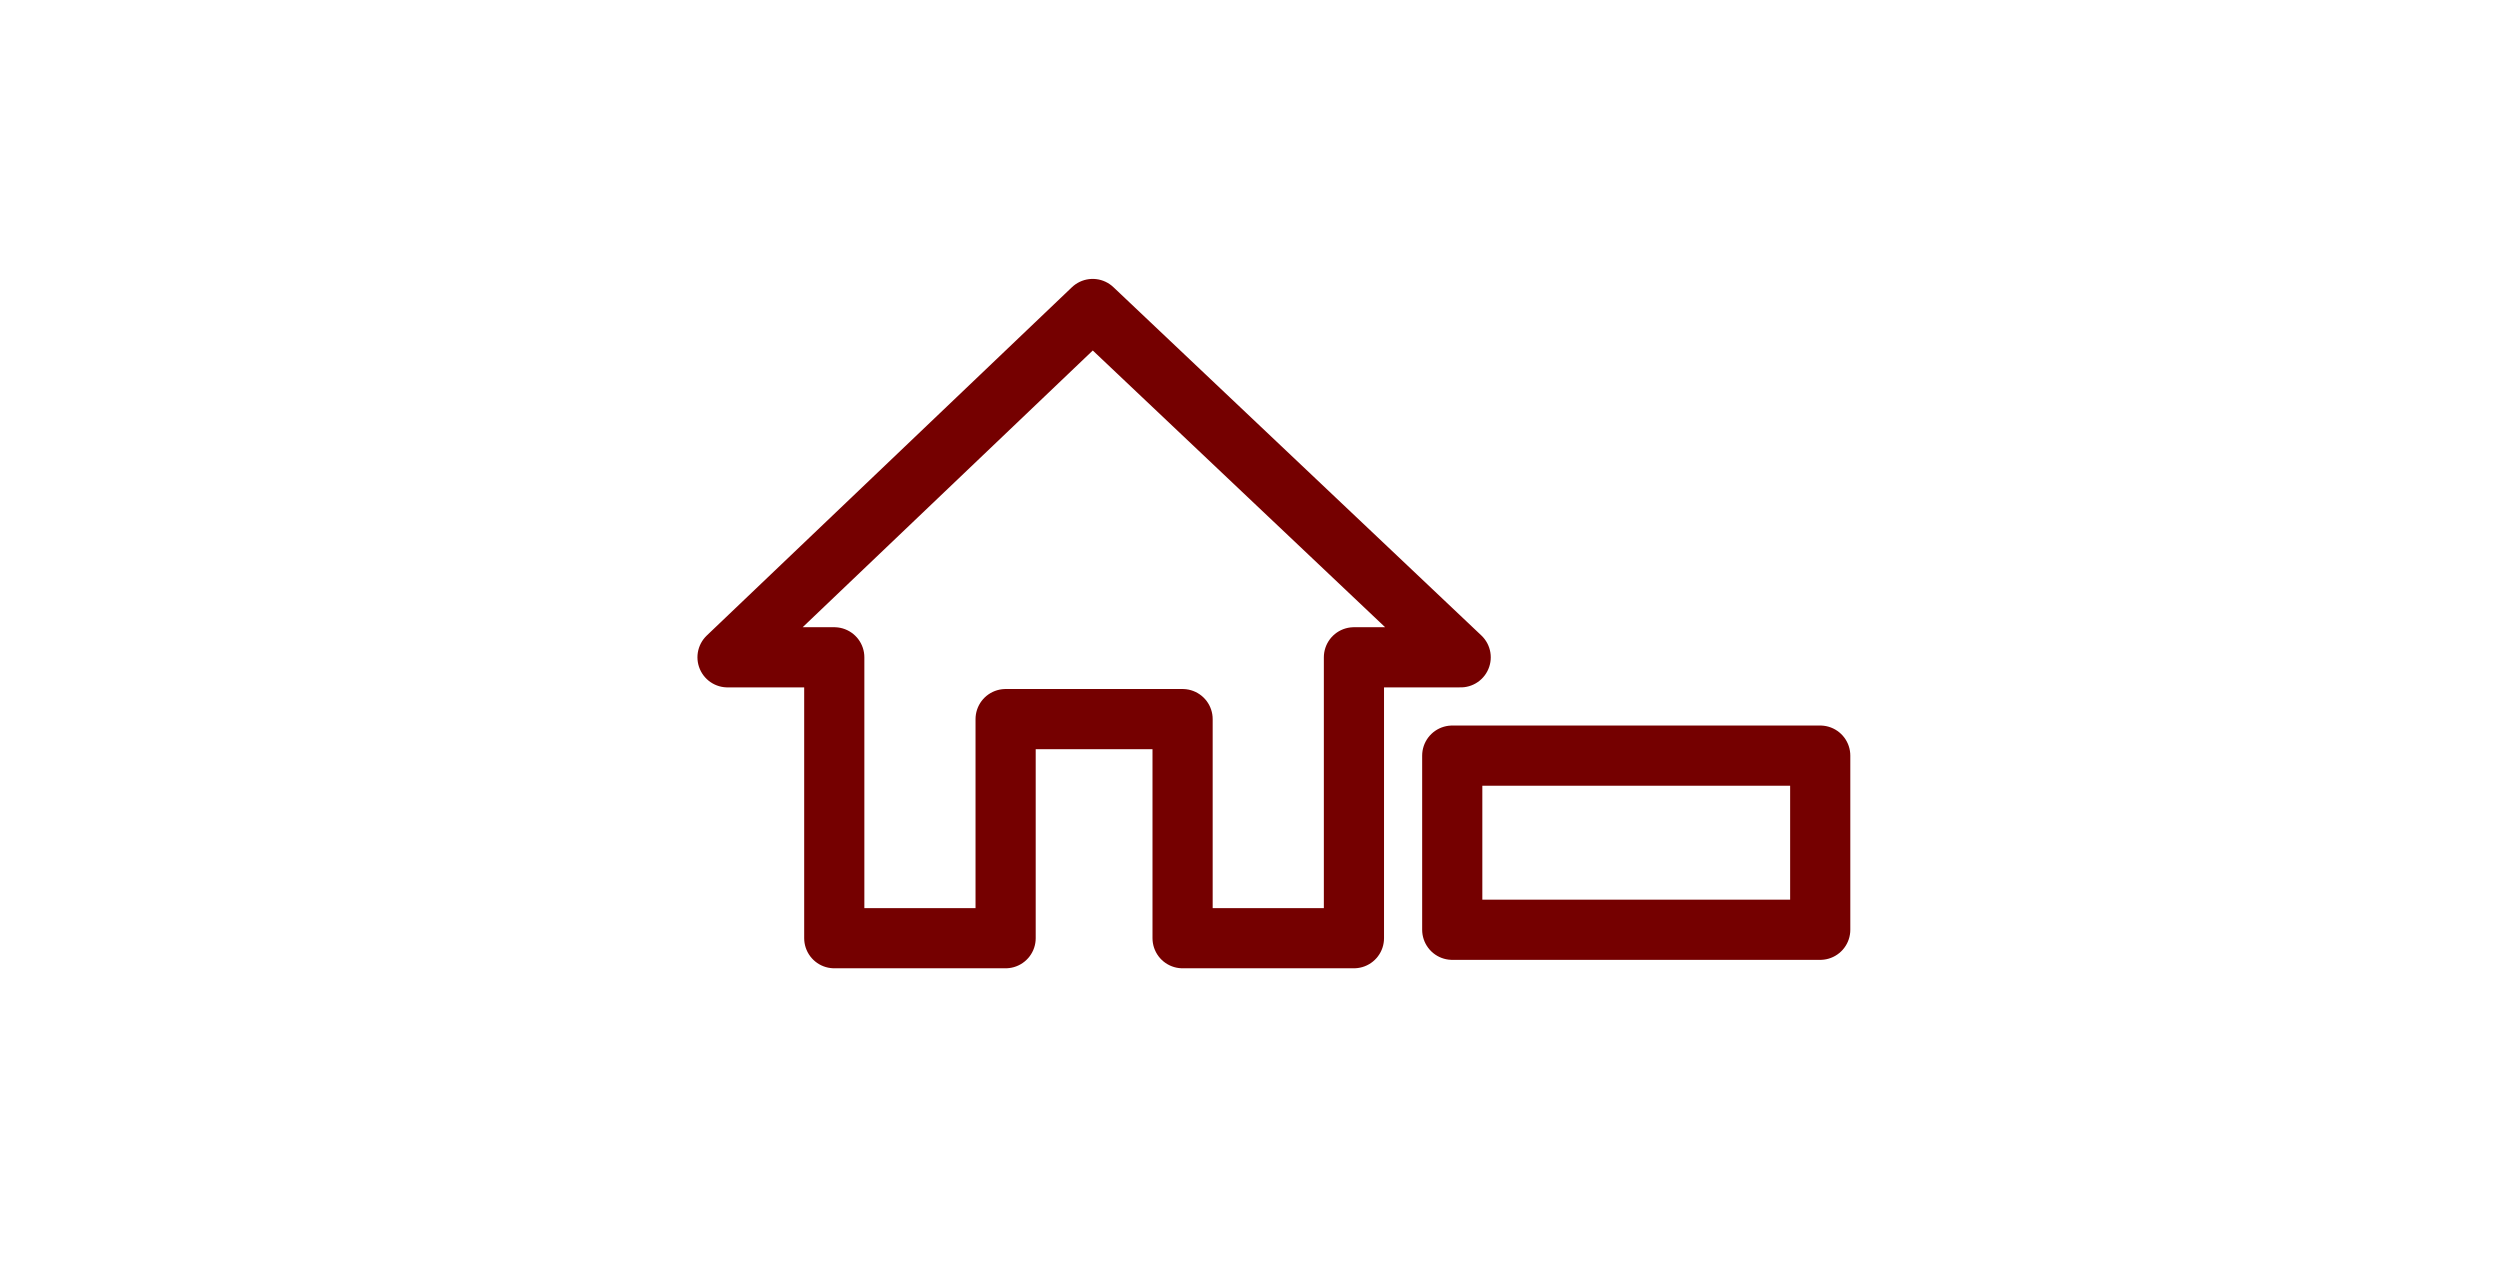
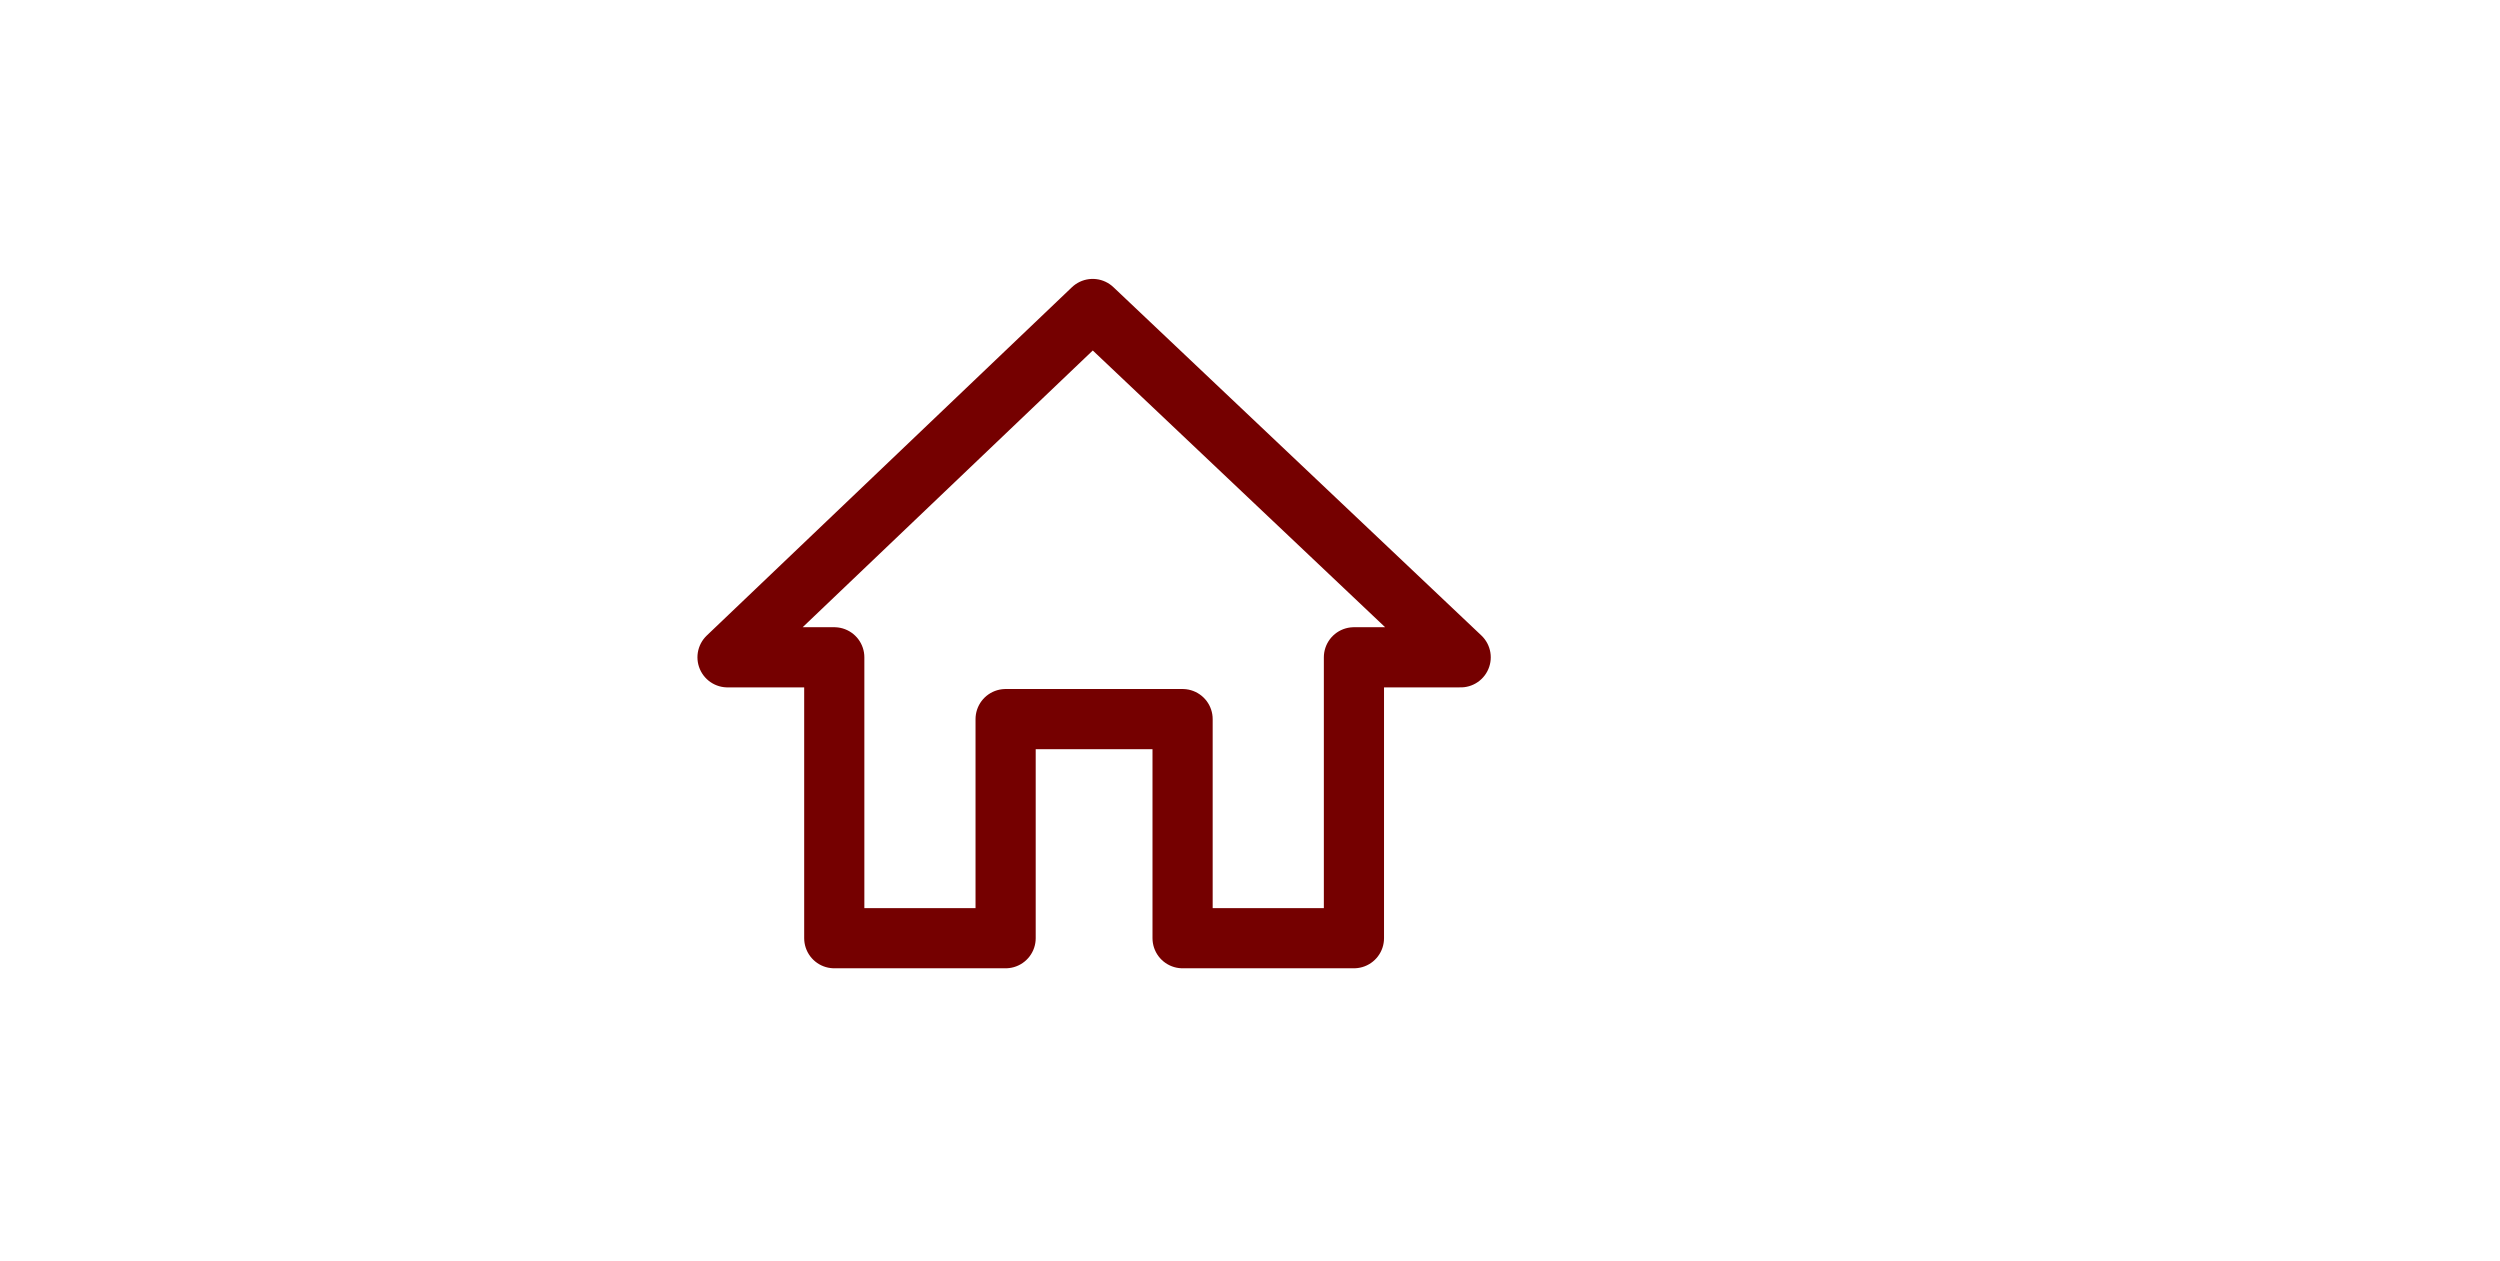
<svg xmlns="http://www.w3.org/2000/svg" version="1.1" id="Layer_1" x="0px" y="0px" viewBox="-253 380.9 89 44.9" style="enable-background:new -253 380.9 89 44.9;" xml:space="preserve">
  <style type="text/css">
	.st0{fill:none;stroke:#750000;stroke-width:2.142;stroke-linecap:round;stroke-linejoin:round;}
</style>
  <g id="XMLID_4_">
    <polygon id="XMLID_68_" class="st0" points="-223.3,404.3 -223.3,414.3 -217.2,414.3 -217.2,406.5 -210.9,406.5 -210.9,414.3    -204.8,414.3 -204.8,404.3 -201,404.3 -214.1,391.9 -227.1,404.3  " />
  </g>
-   <rect id="XMLID_3_" x="-201.3" y="407.8" class="st0" width="13.1" height="6.2" />
</svg>